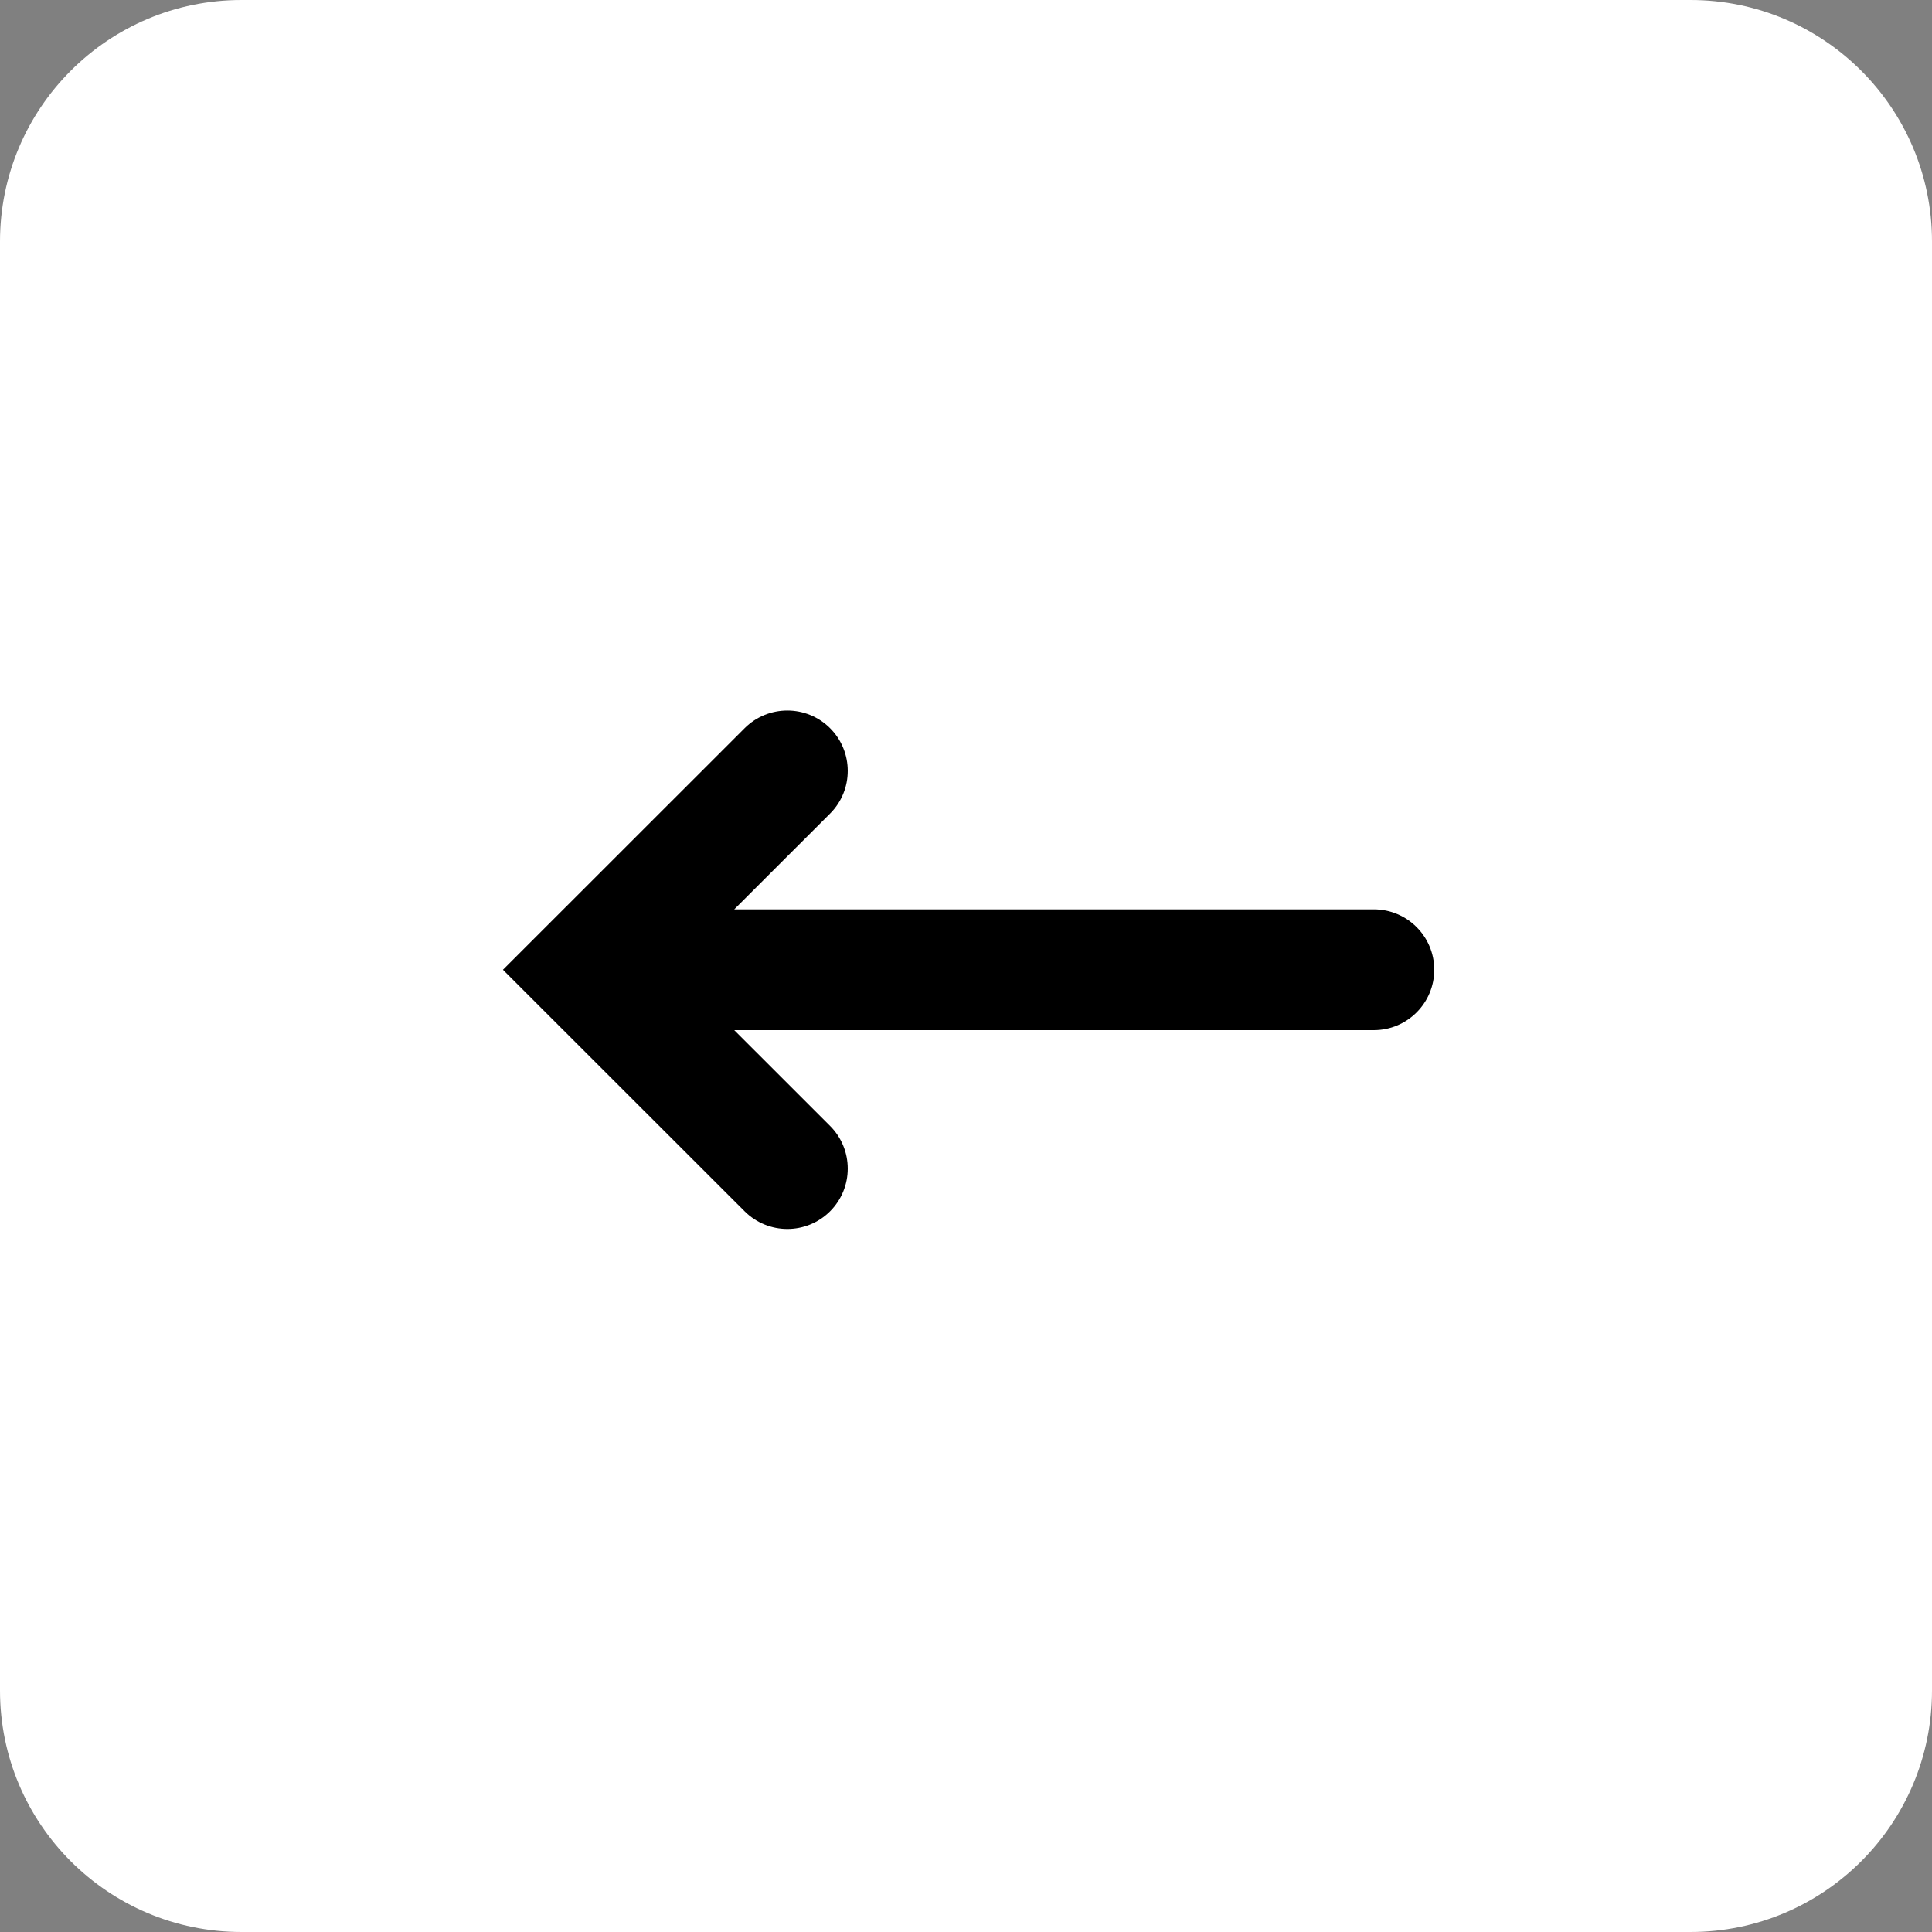
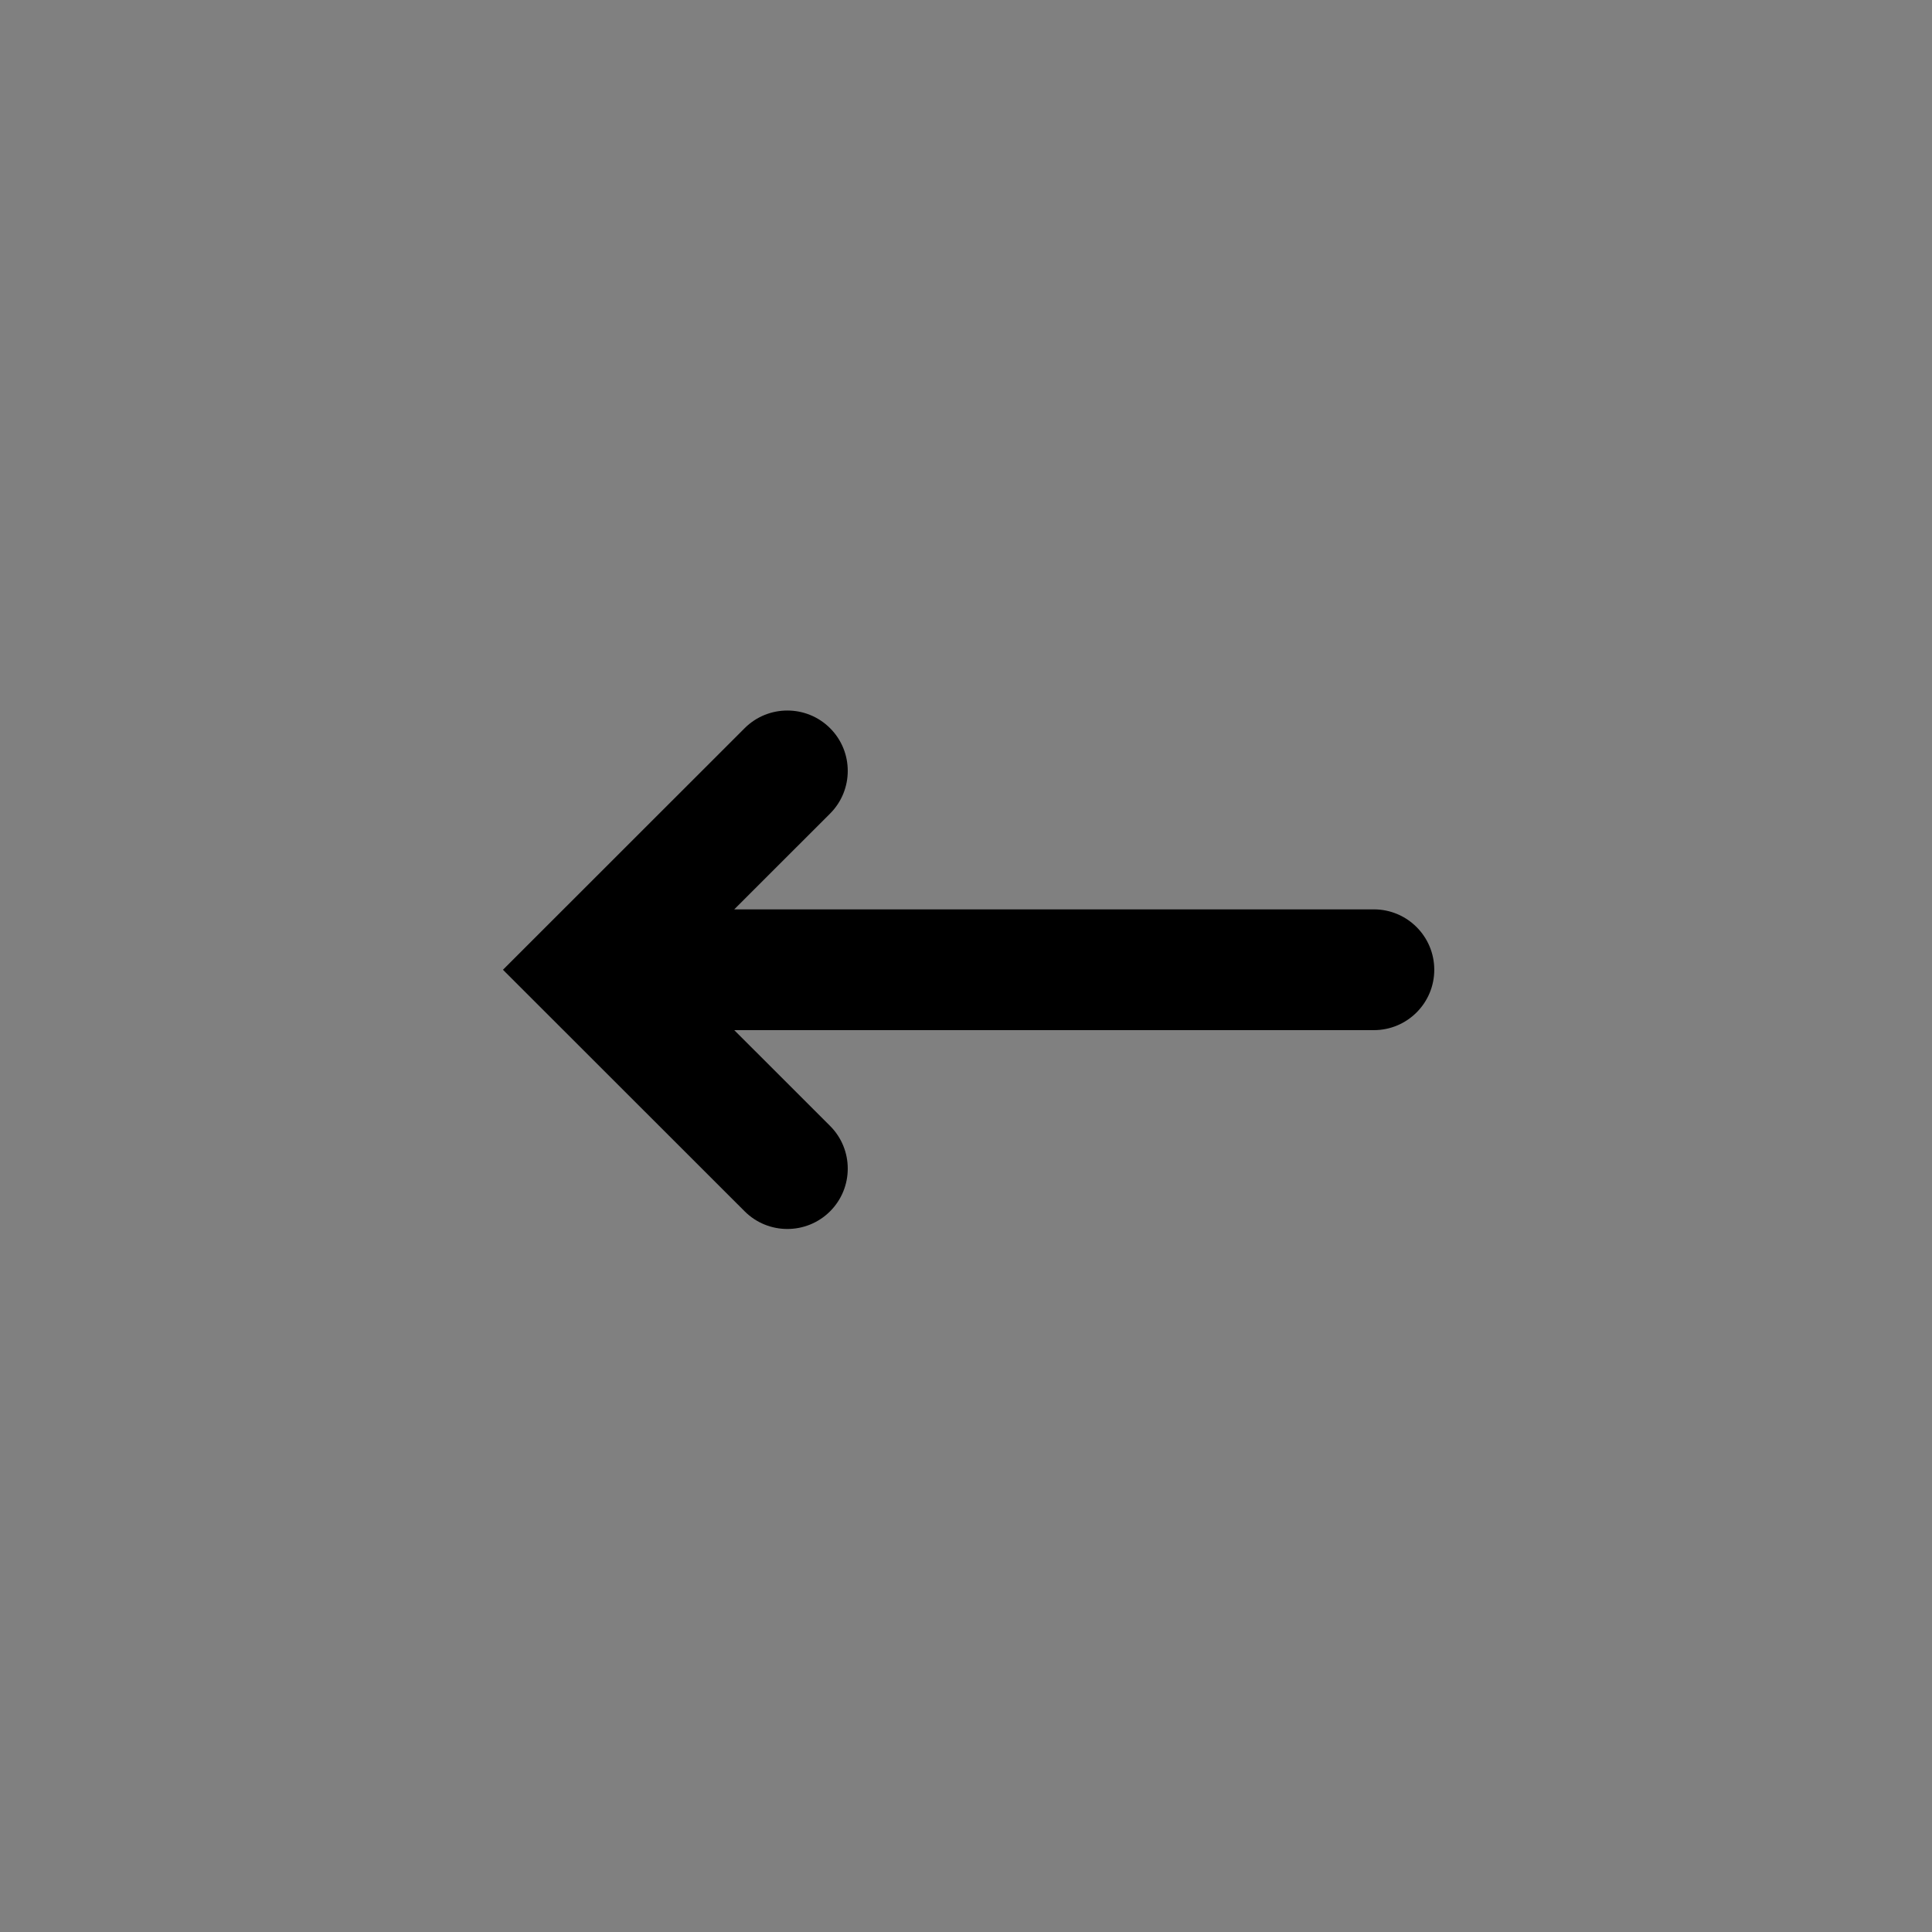
<svg xmlns="http://www.w3.org/2000/svg" width="242px" height="242px" viewBox="0 0 242 242" version="1.1">
  <rect x="0" y="0" width="242" height="242" fill="#808080" stroke="none" />
  <title>tab</title>
  <desc>Created with Sketch.</desc>
  <g id="Page-1" stroke="none" stroke-width="1" fill="none" fill-rule="evenodd">
    <g id="Artboard" transform="translate(-323, -75)" fill-rule="nonzero">
      <g id="tab" transform="translate(323, 75)">
-         <path d="M211.751,242 L30.249,242 C13.545,242 0,228.455 0,211.751 L0,30.249 C0,13.545 13.545,0 30.249,0 L211.751,0 C228.455,0 242,13.545 242,30.249 L242,211.751 C242,228.455 228.455,242 211.751,242 Z" id="Path" fill="#FFFFFF" />
        <g id="Group" transform="translate(63, 89)" fill="#000000">
-           <path d="M109.088,24.906 L28.971,24.906 L40.974,12.909 C43.926,9.958 43.926,5.163 40.974,2.212 C38.023,-0.737 33.224,-0.737 30.274,2.212 L0,32.471 L30.274,62.728 C33.224,65.677 38.023,65.677 40.974,62.728 C43.926,59.777 43.926,54.982 40.974,52.031 L28.971,40.034 L109.088,40.034 C113.265,40.034 116.655,36.646 116.655,32.471 C116.655,28.294 113.265,24.906 109.088,24.906 L109.088,24.906 Z" id="Path" transform="translate(58.328, 32.47) scale(-1, -1) rotate(180) translate(-58.328, -32.47) " />
+           <path d="M109.088,24.906 L28.971,24.906 L40.974,12.909 C43.926,9.958 43.926,5.163 40.974,2.212 C38.023,-0.737 33.224,-0.737 30.274,2.212 L0,32.471 L30.274,62.728 C33.224,65.677 38.023,65.677 40.974,62.728 C43.926,59.777 43.926,54.982 40.974,52.031 L28.971,40.034 L109.088,40.034 C113.265,40.034 116.655,36.646 116.655,32.471 C116.655,28.294 113.265,24.906 109.088,24.906 L109.088,24.906 " id="Path" transform="translate(58.328, 32.47) scale(-1, -1) rotate(180) translate(-58.328, -32.47) " />
        </g>
      </g>
    </g>
  </g>
</svg>